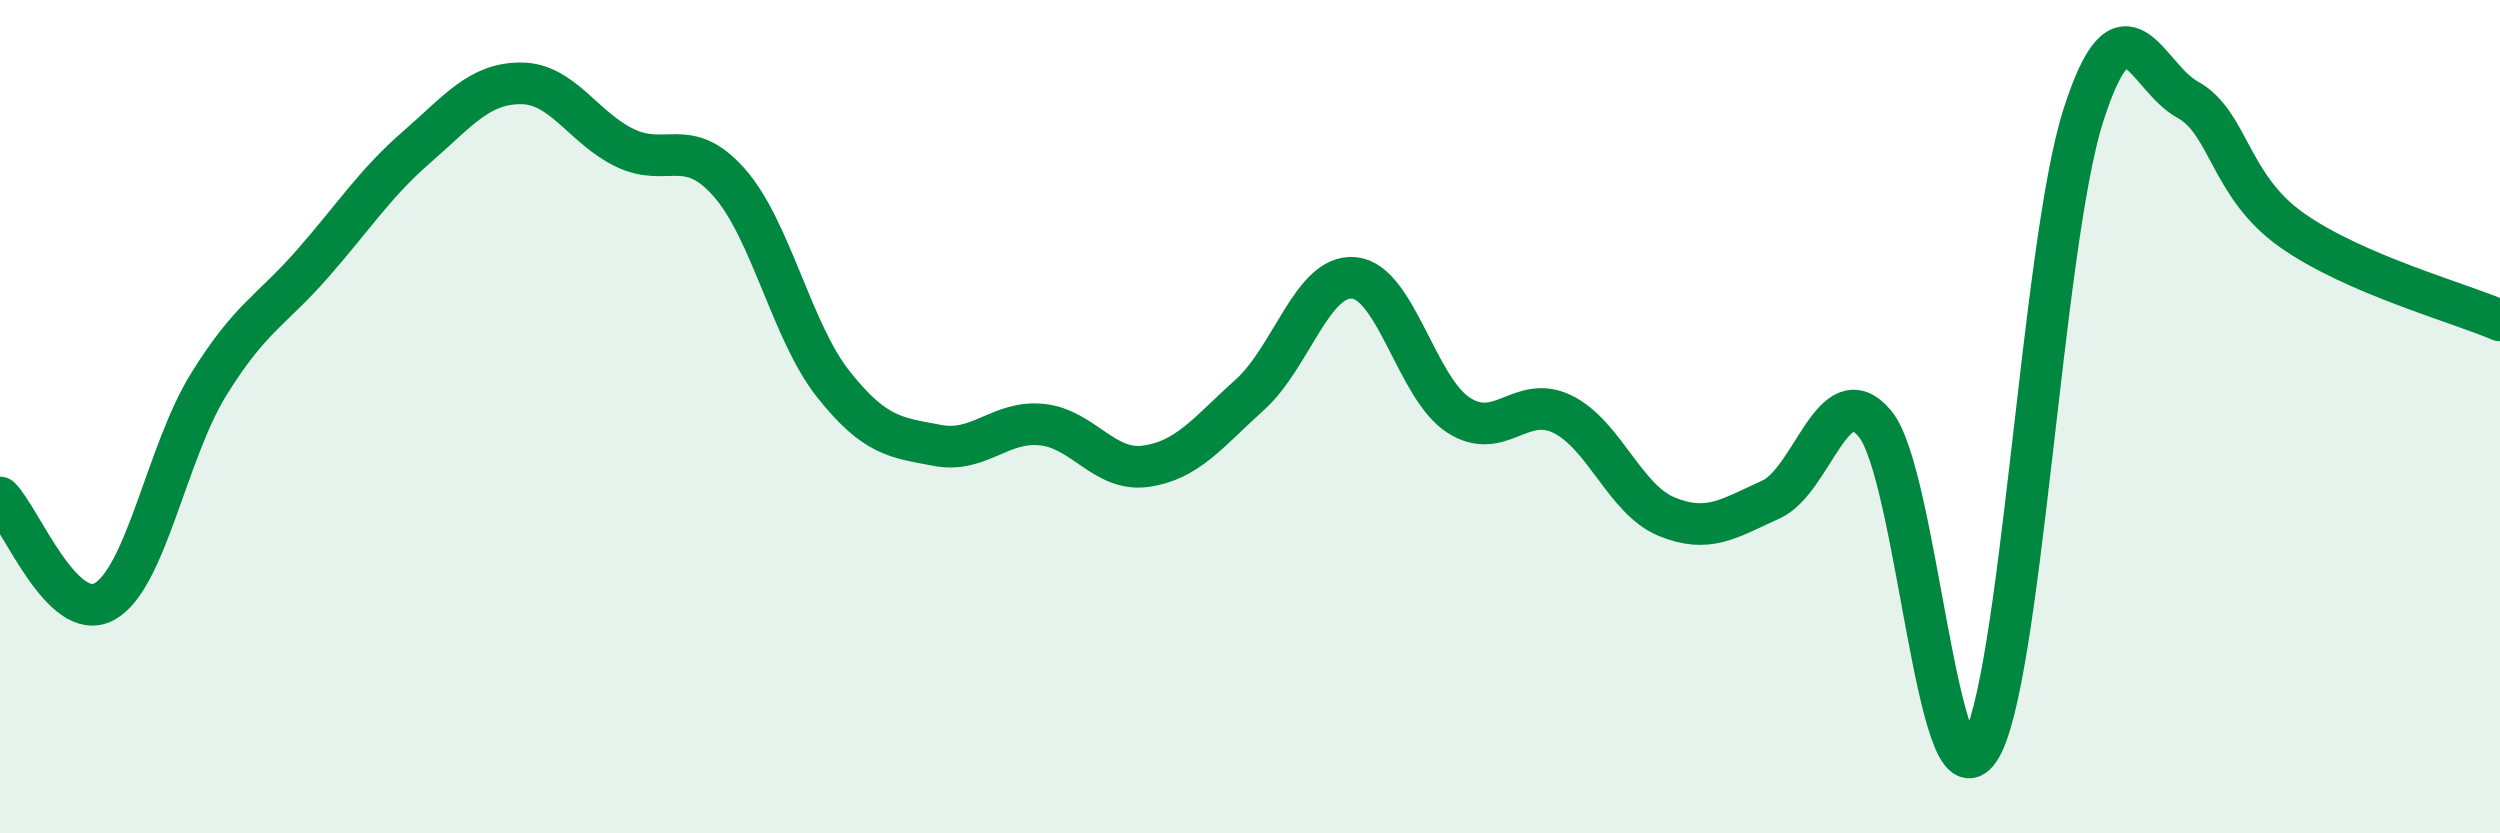
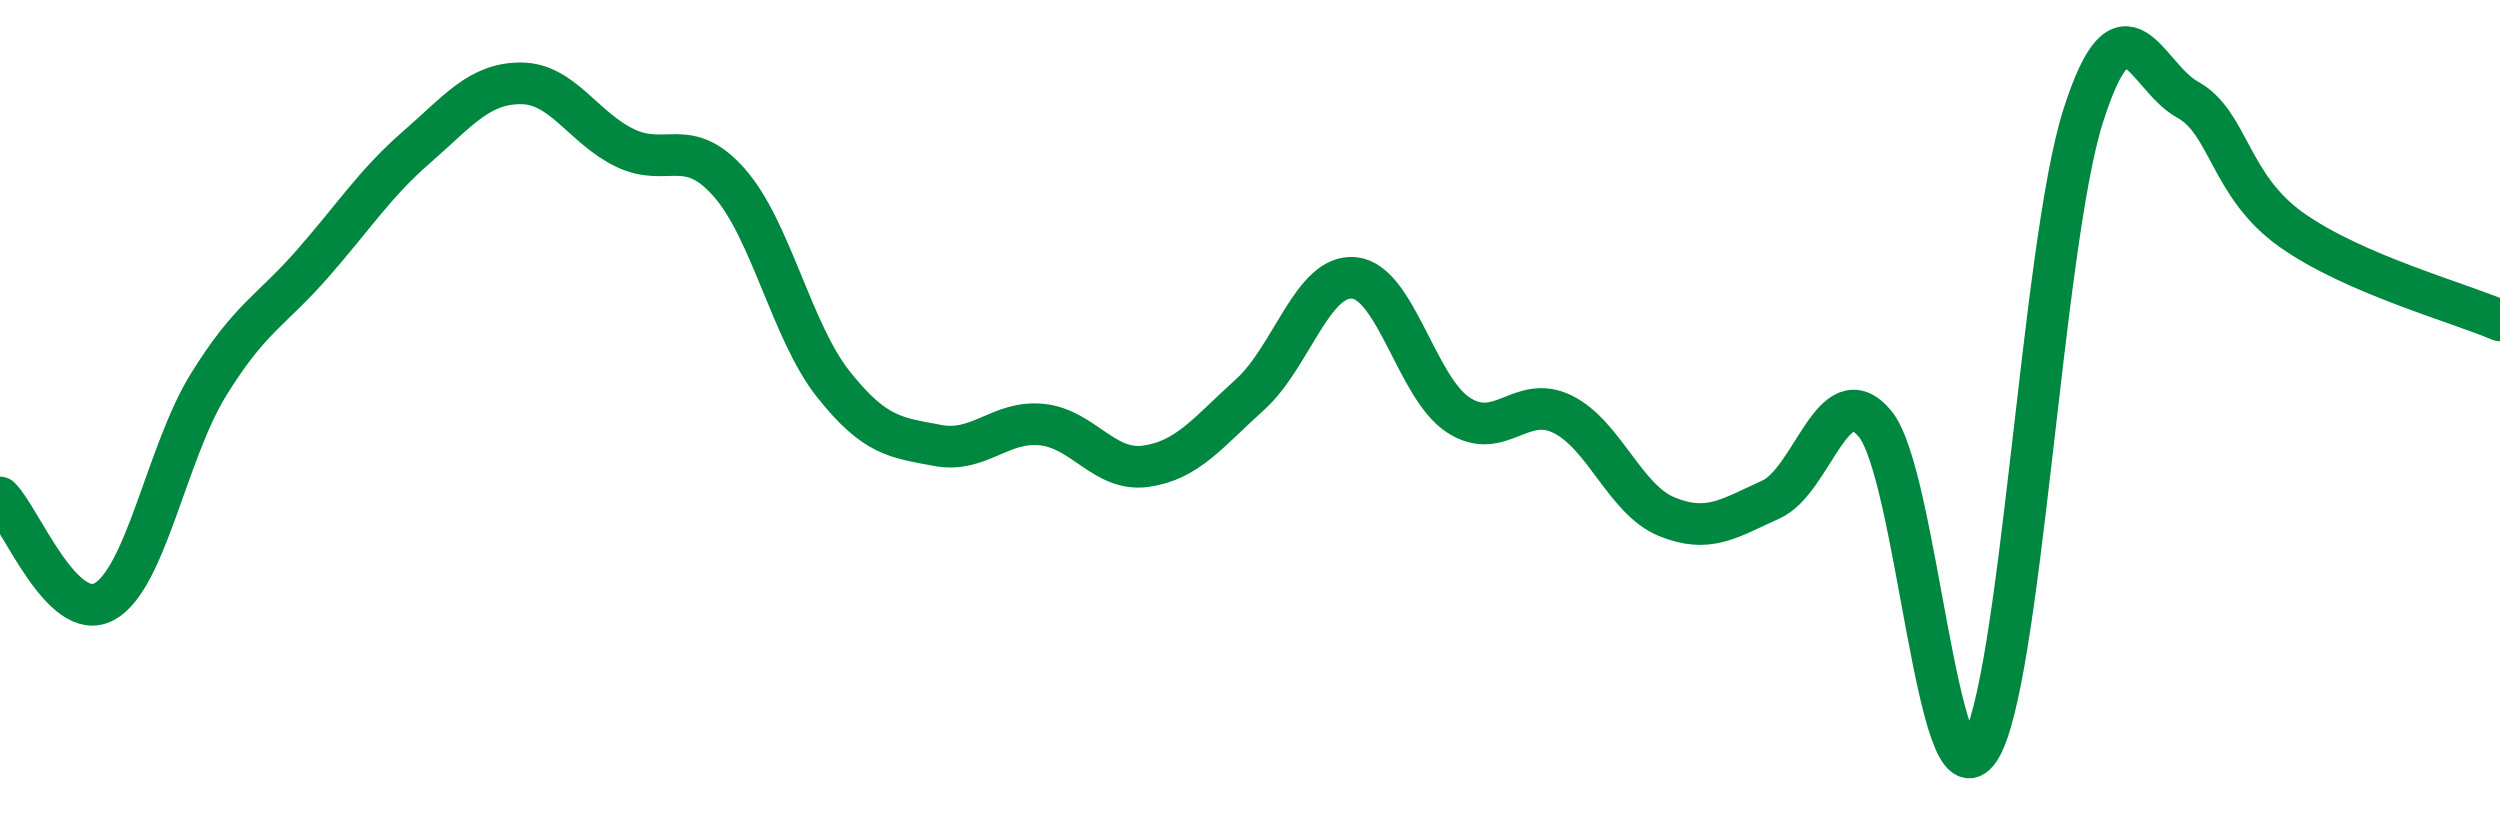
<svg xmlns="http://www.w3.org/2000/svg" width="60" height="20" viewBox="0 0 60 20">
-   <path d="M 0,11.94 C 0.5,12.44 1.5,14.98 2.5,14.44 C 3.5,13.9 4,10.86 5,9.24 C 6,7.62 6.5,7.47 7.5,6.33 C 8.5,5.19 9,4.4 10,3.53 C 11,2.66 11.5,2 12.5,2 C 13.5,2 14,3.07 15,3.55 C 16,4.03 16.5,3.25 17.5,4.38 C 18.5,5.51 19,7.96 20,9.22 C 21,10.48 21.5,10.5 22.5,10.69 C 23.5,10.88 24,10.09 25,10.19 C 26,10.29 26.5,11.33 27.5,11.19 C 28.5,11.05 29,10.37 30,9.47 C 31,8.57 31.5,6.57 32.5,6.67 C 33.5,6.77 34,9.31 35,9.96 C 36,10.61 36.5,9.45 37.5,9.94 C 38.5,10.43 39,11.99 40,12.4 C 41,12.81 41.5,12.44 42.5,11.99 C 43.5,11.54 44,8.97 45,10.17 C 46,11.37 46.5,19.48 47.5,18 C 48.5,16.52 49,5.89 50,2.77 C 51,-0.35 51.5,1.84 52.5,2.39 C 53.5,2.94 53.5,4.46 55,5.52 C 56.5,6.58 59,7.26 60,7.69L60 20L0 20Z" fill="#008740" opacity="0.1" stroke-linecap="round" stroke-linejoin="round" />
  <path d="M 0,11.94 C 0.5,12.44 1.5,14.98 2.5,14.44 C 3.5,13.9 4,10.86 5,9.24 C 6,7.62 6.5,7.47 7.5,6.33 C 8.5,5.19 9,4.4 10,3.53 C 11,2.66 11.5,2 12.5,2 C 13.5,2 14,3.07 15,3.55 C 16,4.03 16.5,3.25 17.5,4.38 C 18.5,5.51 19,7.96 20,9.22 C 21,10.48 21.5,10.5 22.5,10.69 C 23.5,10.88 24,10.09 25,10.19 C 26,10.29 26.5,11.33 27.5,11.19 C 28.5,11.05 29,10.37 30,9.47 C 31,8.57 31.5,6.57 32.5,6.67 C 33.5,6.77 34,9.31 35,9.96 C 36,10.61 36.5,9.45 37.5,9.94 C 38.5,10.43 39,11.99 40,12.4 C 41,12.81 41.5,12.44 42.5,11.99 C 43.5,11.54 44,8.97 45,10.17 C 46,11.37 46.5,19.48 47.5,18 C 48.5,16.52 49,5.89 50,2.77 C 51,-0.35 51.5,1.84 52.5,2.39 C 53.5,2.94 53.5,4.46 55,5.52 C 56.5,6.58 59,7.26 60,7.69" stroke="#008740" stroke-width="1" fill="none" stroke-linecap="round" stroke-linejoin="round" />
</svg>